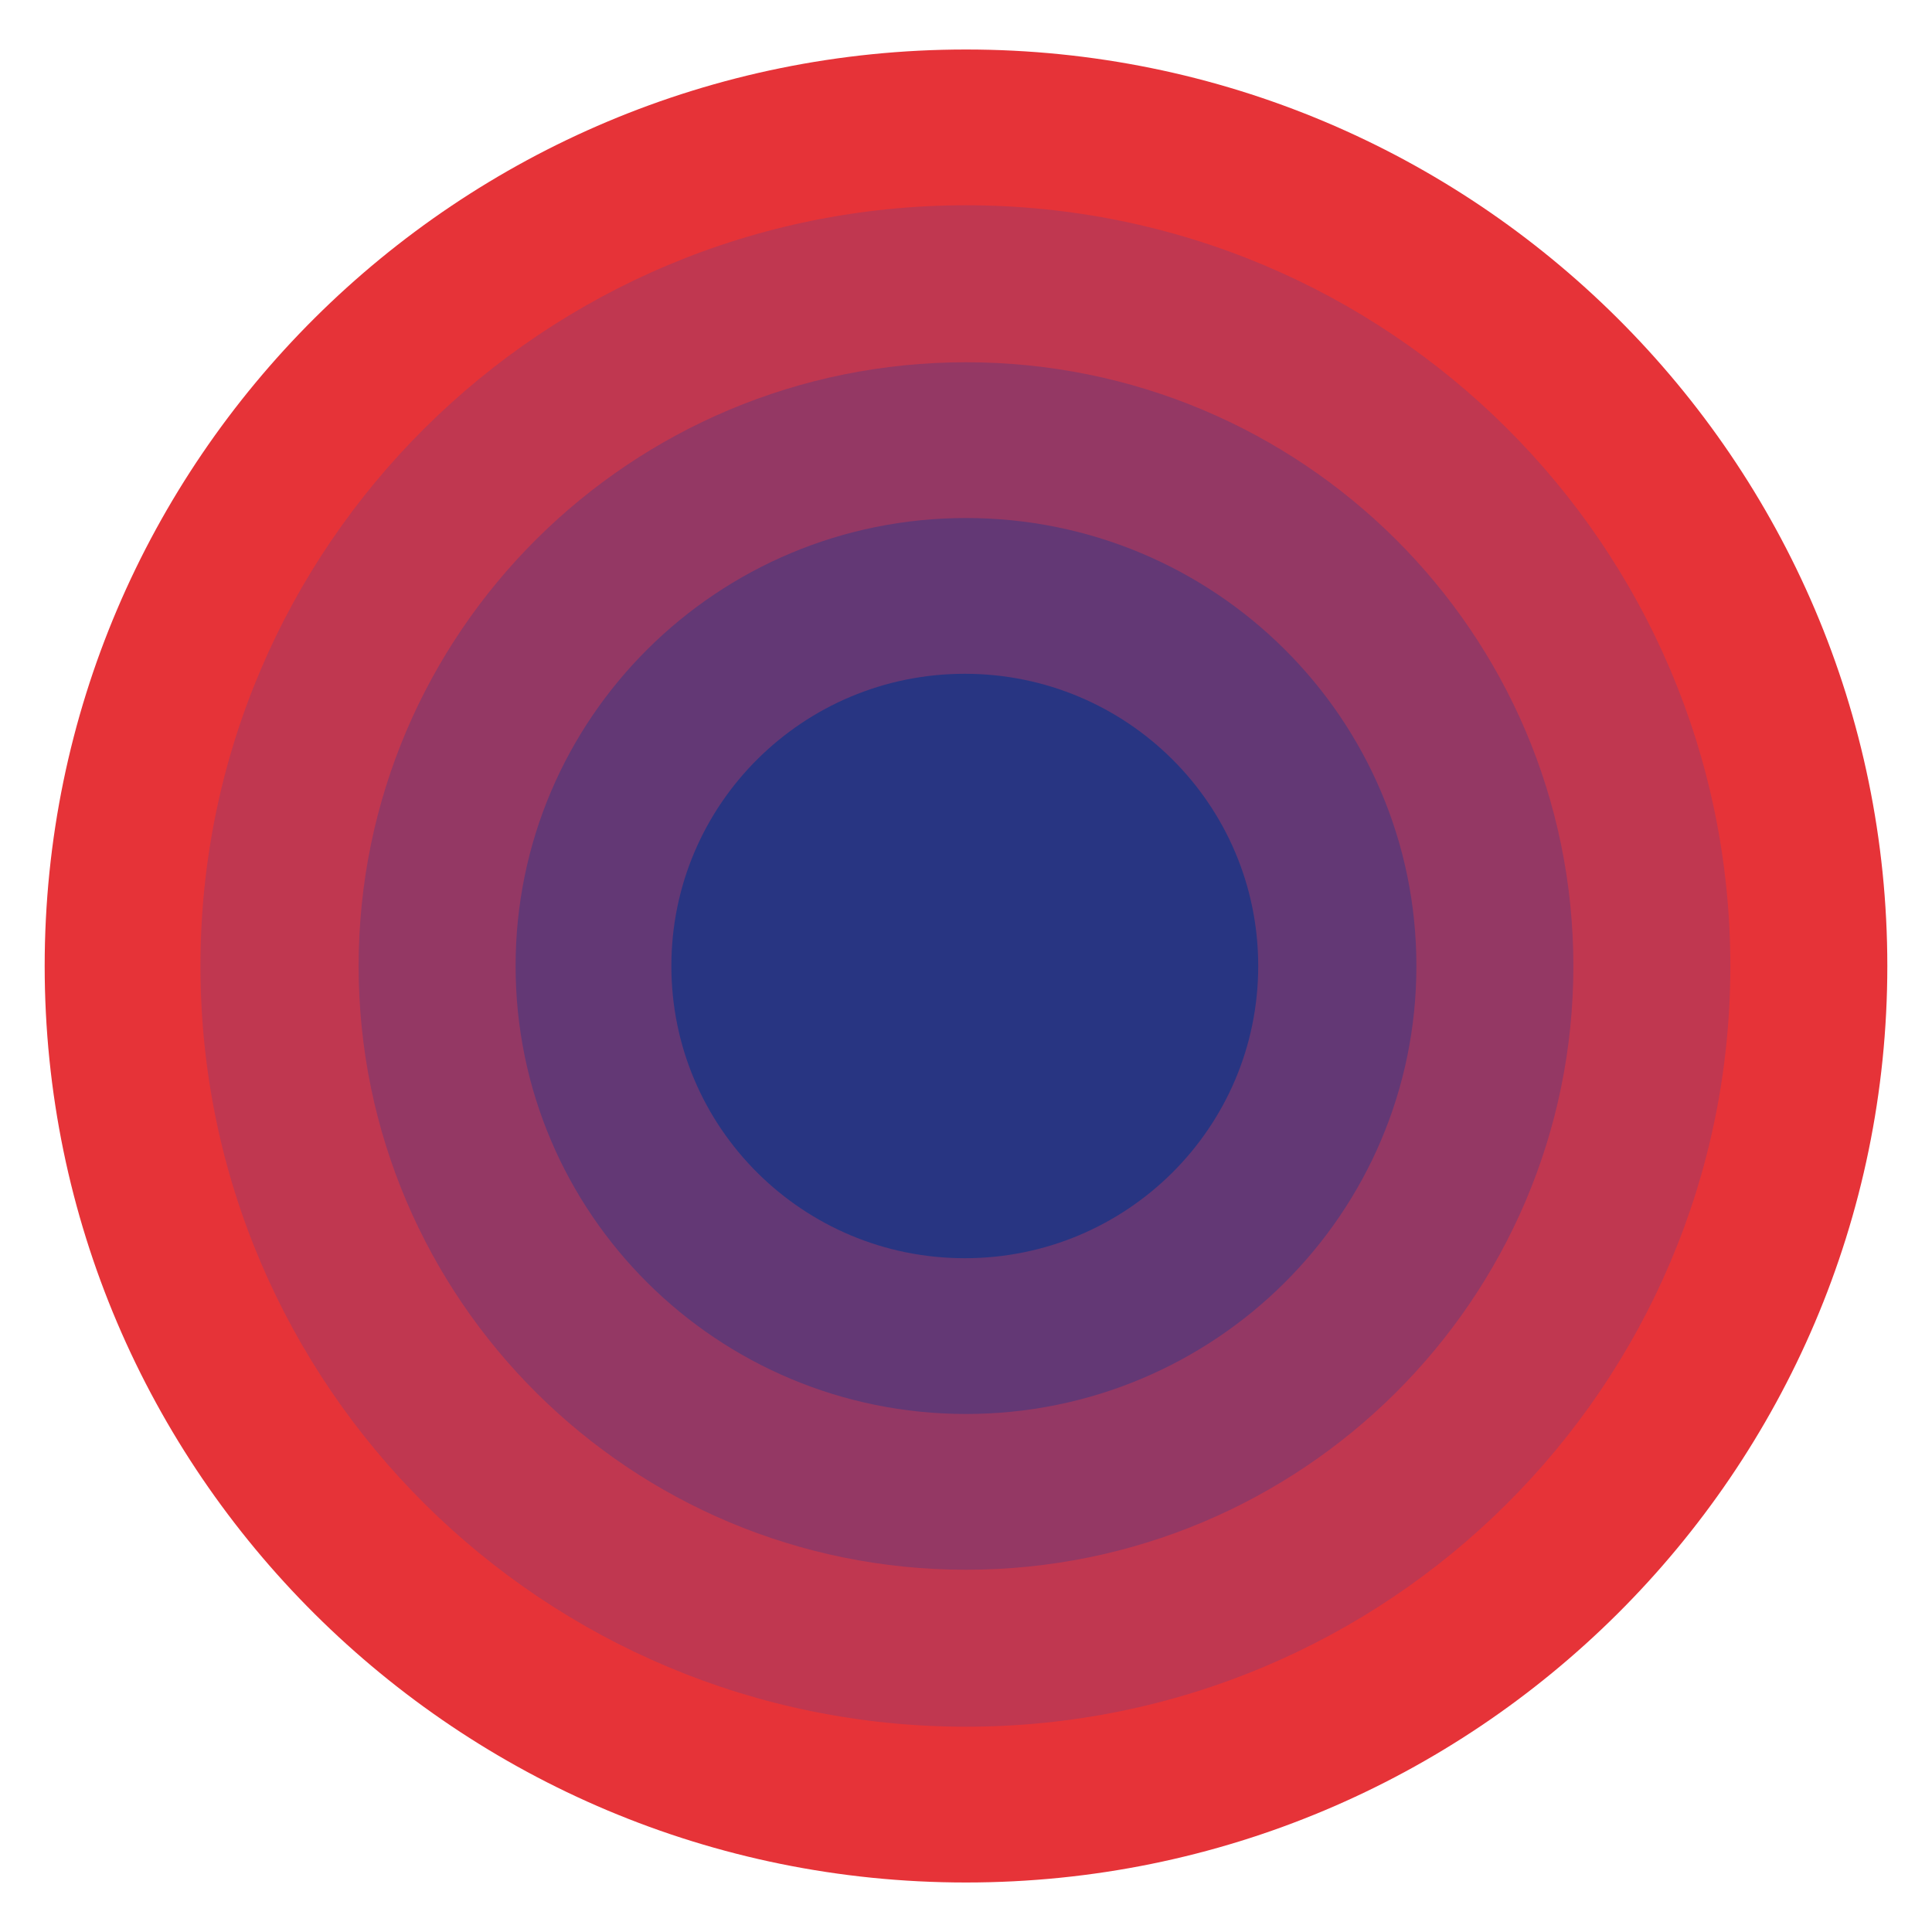
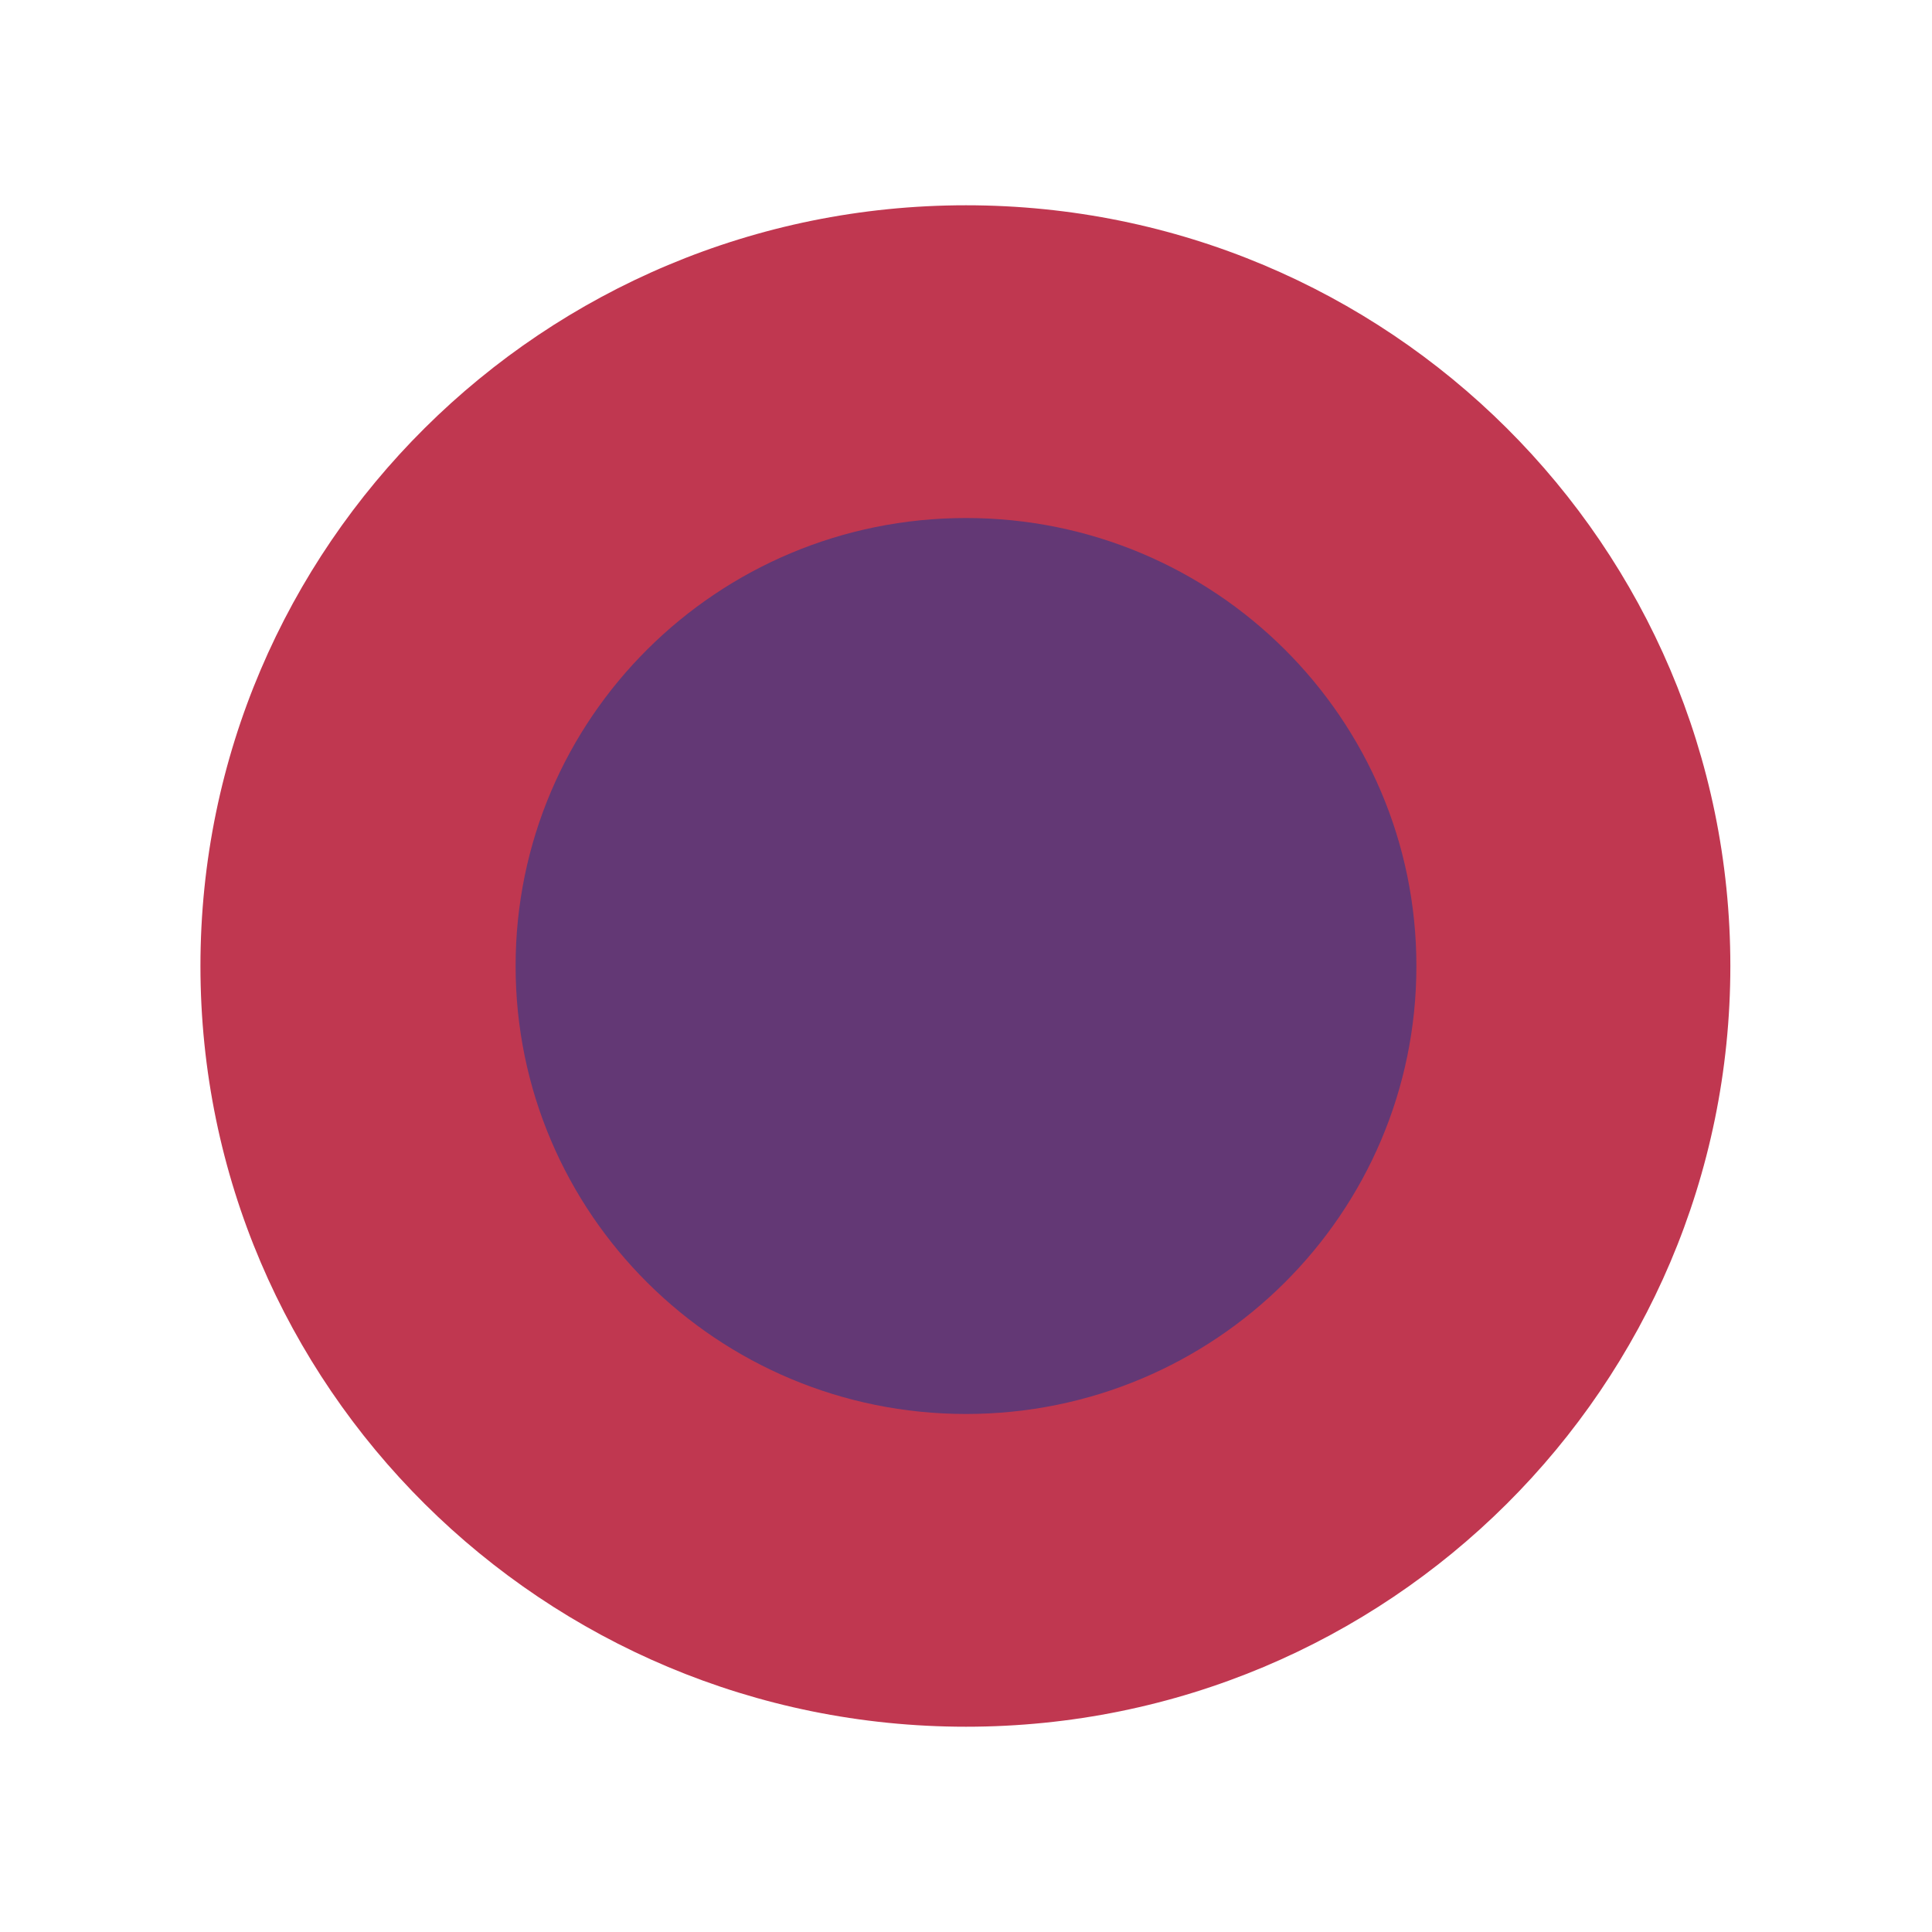
<svg xmlns="http://www.w3.org/2000/svg" id="Layer_1" data-name="Layer 1" viewBox="0 0 16 16">
  <defs>
    <style>
      .cls-1 {
        fill: #c03750;
      }

      .cls-2 {
        fill: #633875;
      }

      .cls-3 {
        fill: #283582;
      }

      .cls-4 {
        fill: #e63338;
      }

      .cls-5 {
        fill: #943864;
      }
    </style>
  </defs>
-   <path id="Path_4371" data-name="Path 4371" class="cls-4" d="M8,.41C3.79.41.37,3.81.37,8s3.42,7.59,7.63,7.59,7.63-3.4,7.63-7.59S12.21.41,8,.41" />
  <path id="Path_4372" data-name="Path 4372" class="cls-1" d="M14.33,8c0,3.48-2.83,6.3-6.33,6.3S1.66,11.48,1.66,8,4.5,1.7,8,1.7s6.33,2.82,6.33,6.3" />
-   <path id="Path_4373" data-name="Path 4373" class="cls-5" d="M13.03,8c0,2.76-2.25,5-5.03,5s-5.03-2.24-5.03-5,2.25-5,5.03-5,5.03,2.24,5.03,5h0" />
  <path id="Path_4374" data-name="Path 4374" class="cls-2" d="M11.73,8c0,2.05-1.67,3.71-3.73,3.71s-3.73-1.66-3.73-3.71,1.67-3.71,3.73-3.71,3.73,1.66,3.73,3.71" />
-   <path id="Path_24" data-name="Path 24" class="cls-3" d="M10.42,8c0,1.34-1.09,2.42-2.43,2.42s-2.43-1.08-2.43-2.42,1.09-2.42,2.43-2.42h0c1.34,0,2.43,1.08,2.43,2.42" />
</svg>